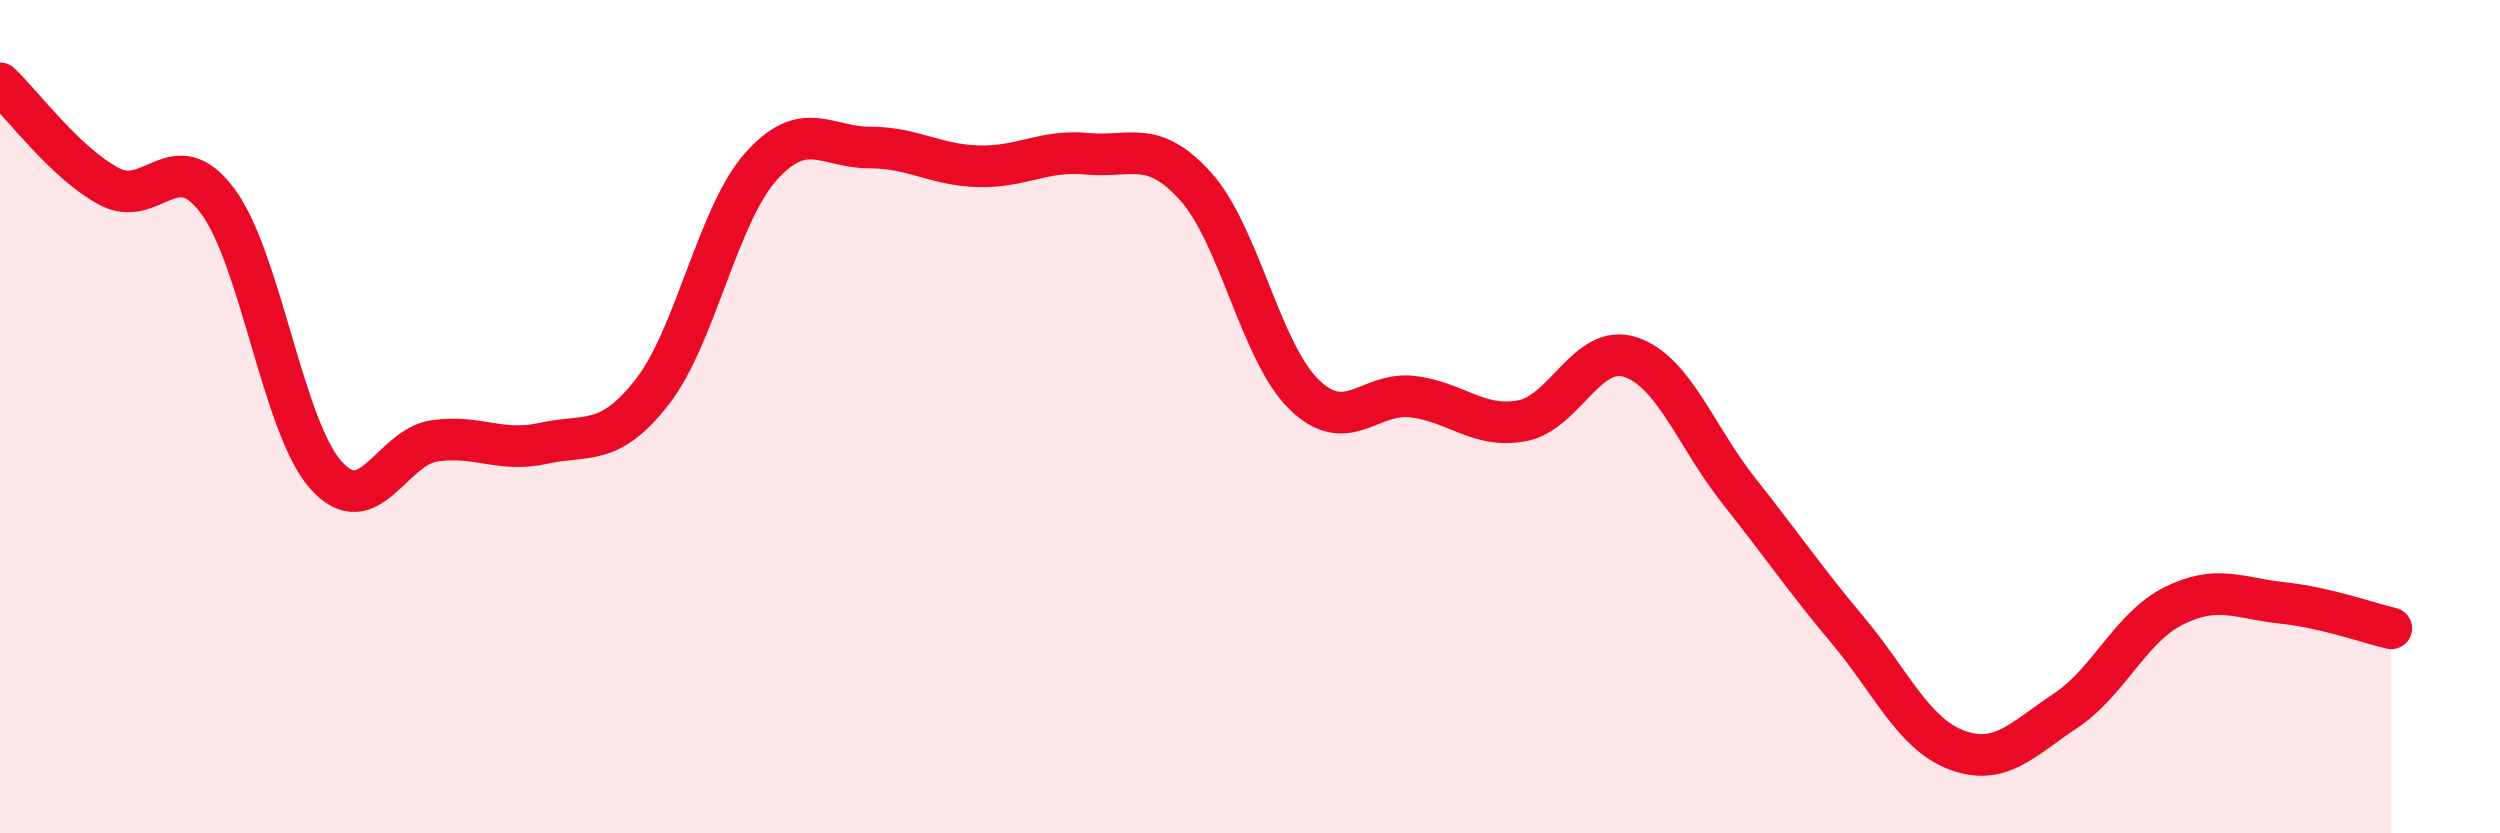
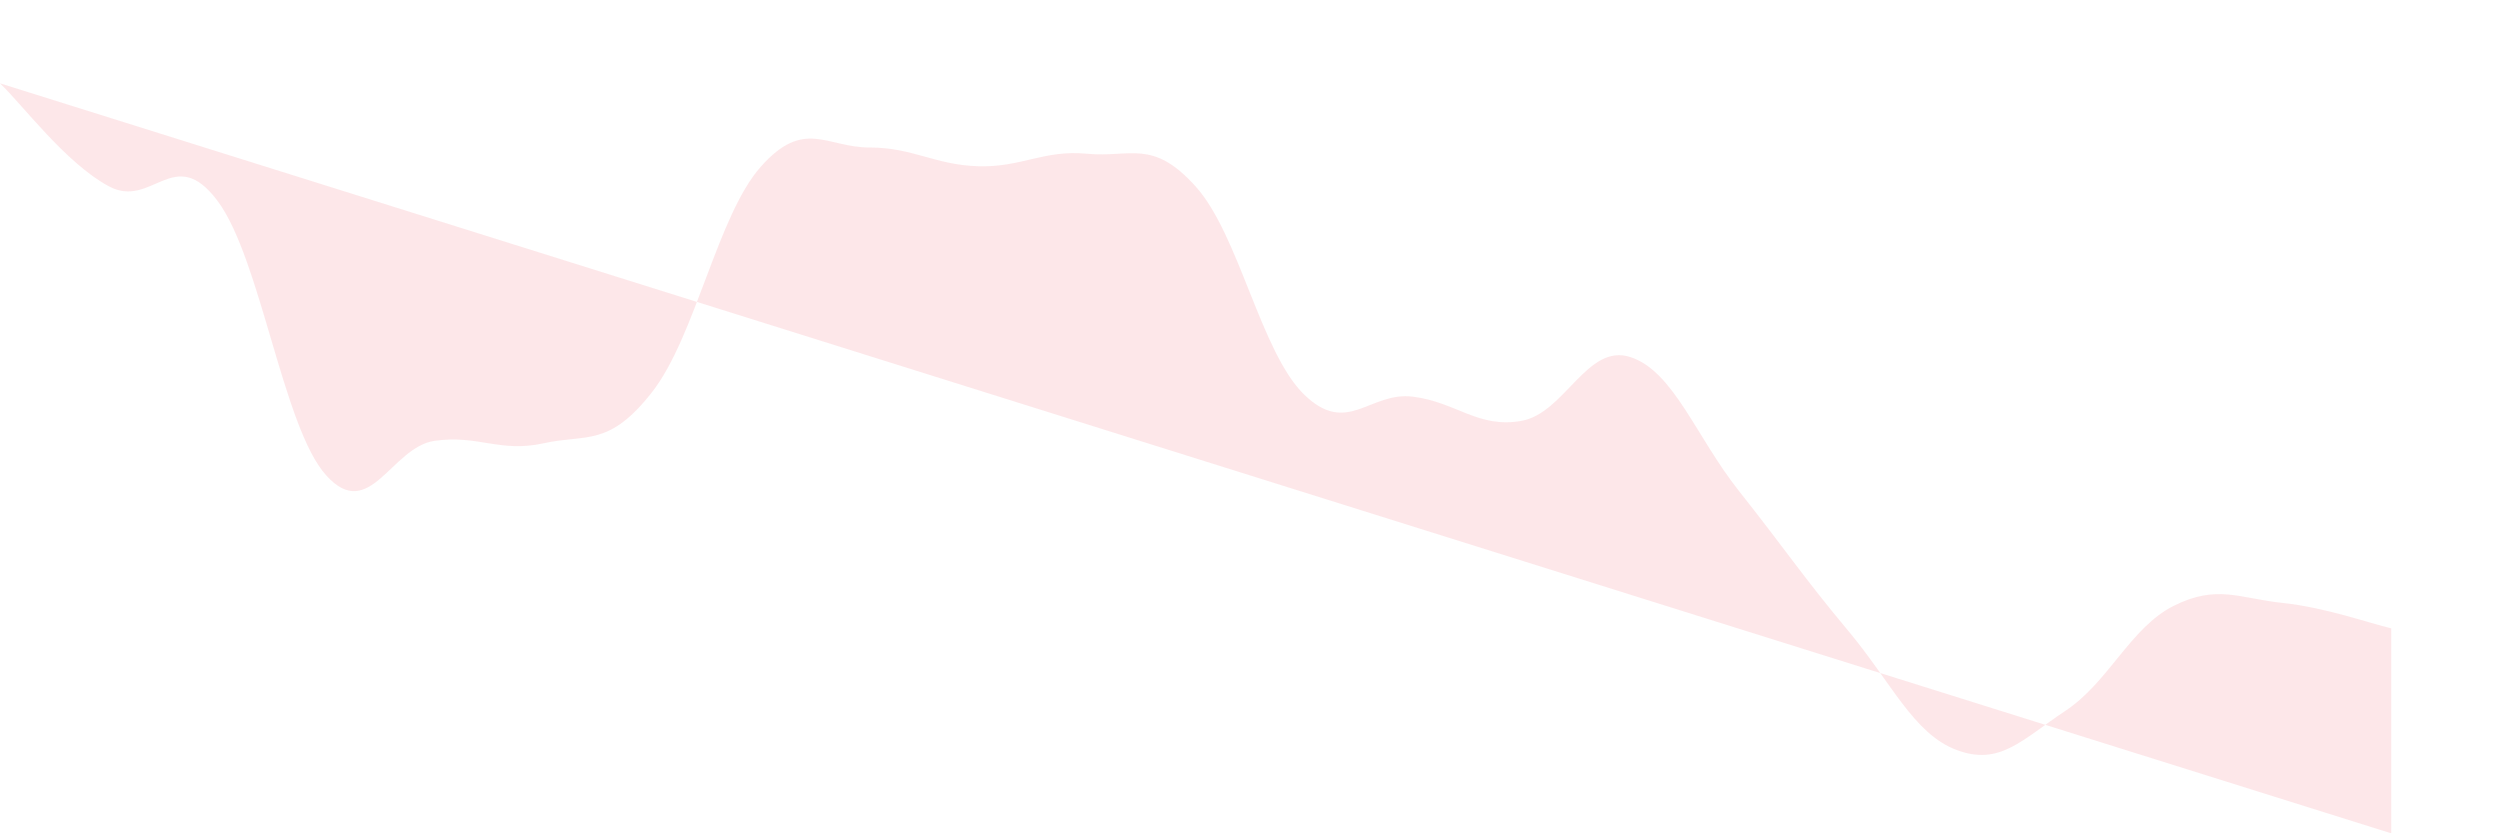
<svg xmlns="http://www.w3.org/2000/svg" width="60" height="20" viewBox="0 0 60 20">
-   <path d="M 0,2 C 0.52,2.49 1.57,3.91 2.61,4.47 C 3.65,5.03 4.18,3.43 5.22,4.82 C 6.26,6.21 6.79,10.26 7.83,11.41 C 8.87,12.56 9.39,10.73 10.43,10.58 C 11.47,10.43 12,10.87 13.04,10.64 C 14.08,10.41 14.61,10.74 15.65,9.41 C 16.69,8.08 17.22,5.17 18.26,4 C 19.3,2.83 19.83,3.54 20.87,3.54 C 21.91,3.54 22.44,3.96 23.48,3.99 C 24.52,4.02 25.05,3.59 26.09,3.69 C 27.13,3.79 27.66,3.32 28.7,4.48 C 29.74,5.64 30.26,8.46 31.3,9.47 C 32.34,10.48 32.87,9.39 33.91,9.52 C 34.95,9.65 35.48,10.29 36.52,10.1 C 37.56,9.91 38.09,8.23 39.13,8.57 C 40.17,8.91 40.7,10.48 41.74,11.79 C 42.78,13.1 43.31,13.89 44.35,15.13 C 45.39,16.37 45.92,17.61 46.96,18 C 48,18.39 48.53,17.75 49.57,17.06 C 50.61,16.37 51.13,15.06 52.17,14.54 C 53.21,14.02 53.74,14.36 54.78,14.47 C 55.82,14.58 56.87,14.96 57.39,15.08L57.39 20L0 20Z" fill="#EB0A25" opacity="0.1" stroke-linecap="round" stroke-linejoin="round" />
-   <path d="M 0,2 C 0.52,2.49 1.57,3.91 2.61,4.47 C 3.65,5.03 4.18,3.43 5.22,4.82 C 6.26,6.21 6.79,10.26 7.83,11.41 C 8.87,12.56 9.39,10.73 10.43,10.58 C 11.47,10.43 12,10.87 13.04,10.64 C 14.08,10.41 14.61,10.74 15.65,9.41 C 16.69,8.08 17.22,5.17 18.26,4 C 19.3,2.83 19.83,3.54 20.87,3.54 C 21.91,3.54 22.44,3.96 23.48,3.99 C 24.52,4.02 25.05,3.59 26.09,3.69 C 27.13,3.79 27.66,3.32 28.7,4.48 C 29.74,5.64 30.26,8.46 31.3,9.47 C 32.34,10.48 32.87,9.39 33.91,9.52 C 34.95,9.65 35.48,10.29 36.52,10.1 C 37.56,9.91 38.09,8.23 39.13,8.57 C 40.17,8.91 40.7,10.48 41.74,11.79 C 42.78,13.1 43.31,13.89 44.35,15.13 C 45.39,16.37 45.92,17.61 46.96,18 C 48,18.39 48.53,17.75 49.57,17.06 C 50.61,16.37 51.13,15.06 52.17,14.54 C 53.21,14.02 53.74,14.36 54.78,14.47 C 55.82,14.58 56.87,14.96 57.39,15.08" stroke="#EB0A25" stroke-width="1" fill="none" stroke-linecap="round" stroke-linejoin="round" />
+   <path d="M 0,2 C 0.52,2.49 1.57,3.91 2.61,4.47 C 3.65,5.03 4.18,3.43 5.22,4.82 C 6.26,6.21 6.79,10.26 7.83,11.41 C 8.87,12.56 9.39,10.73 10.43,10.58 C 11.47,10.43 12,10.87 13.04,10.64 C 14.08,10.41 14.61,10.74 15.65,9.41 C 16.69,8.08 17.22,5.17 18.26,4 C 19.3,2.83 19.83,3.54 20.87,3.54 C 21.91,3.54 22.44,3.96 23.48,3.99 C 24.52,4.02 25.05,3.59 26.09,3.69 C 27.13,3.79 27.66,3.32 28.7,4.48 C 29.74,5.64 30.26,8.46 31.3,9.47 C 32.34,10.48 32.87,9.39 33.91,9.52 C 34.95,9.65 35.48,10.29 36.52,10.1 C 37.56,9.91 38.09,8.23 39.13,8.57 C 40.17,8.91 40.7,10.48 41.74,11.79 C 42.78,13.1 43.31,13.89 44.35,15.13 C 45.39,16.37 45.92,17.61 46.96,18 C 48,18.39 48.53,17.75 49.57,17.06 C 50.61,16.37 51.13,15.06 52.17,14.54 C 53.21,14.02 53.74,14.36 54.78,14.47 C 55.82,14.58 56.87,14.96 57.39,15.08L57.39 20Z" fill="#EB0A25" opacity="0.1" stroke-linecap="round" stroke-linejoin="round" />
</svg>